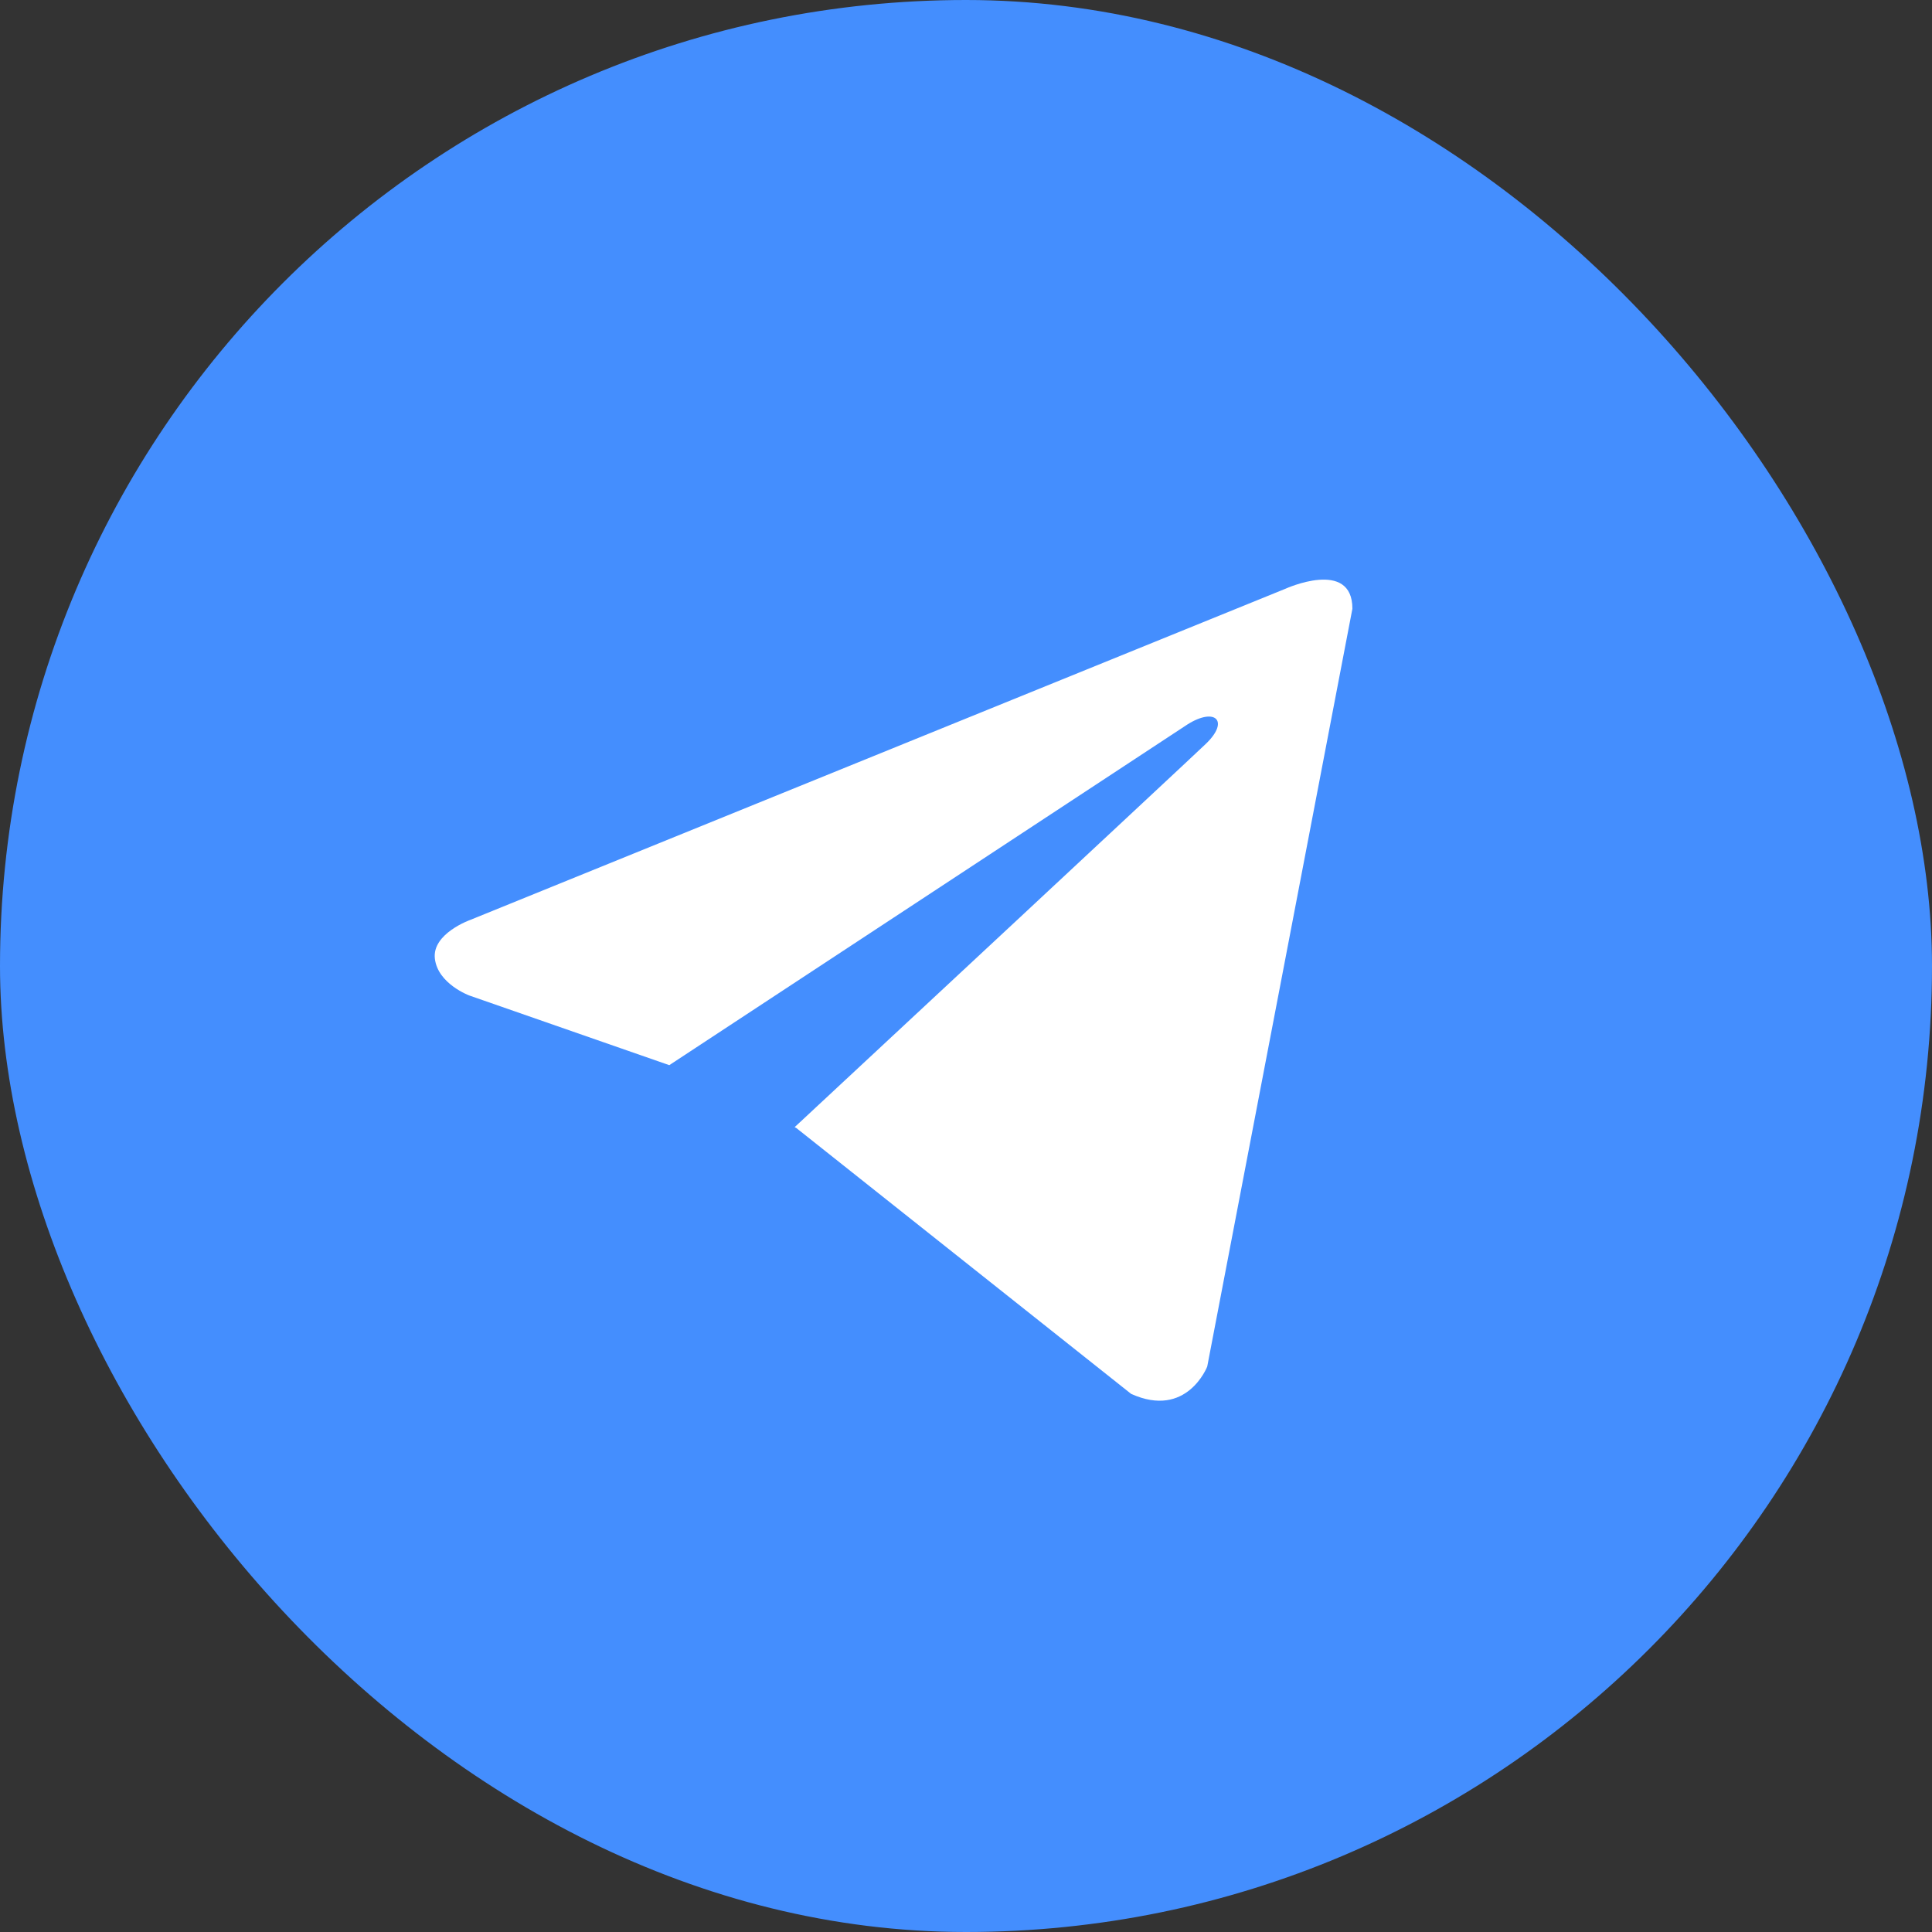
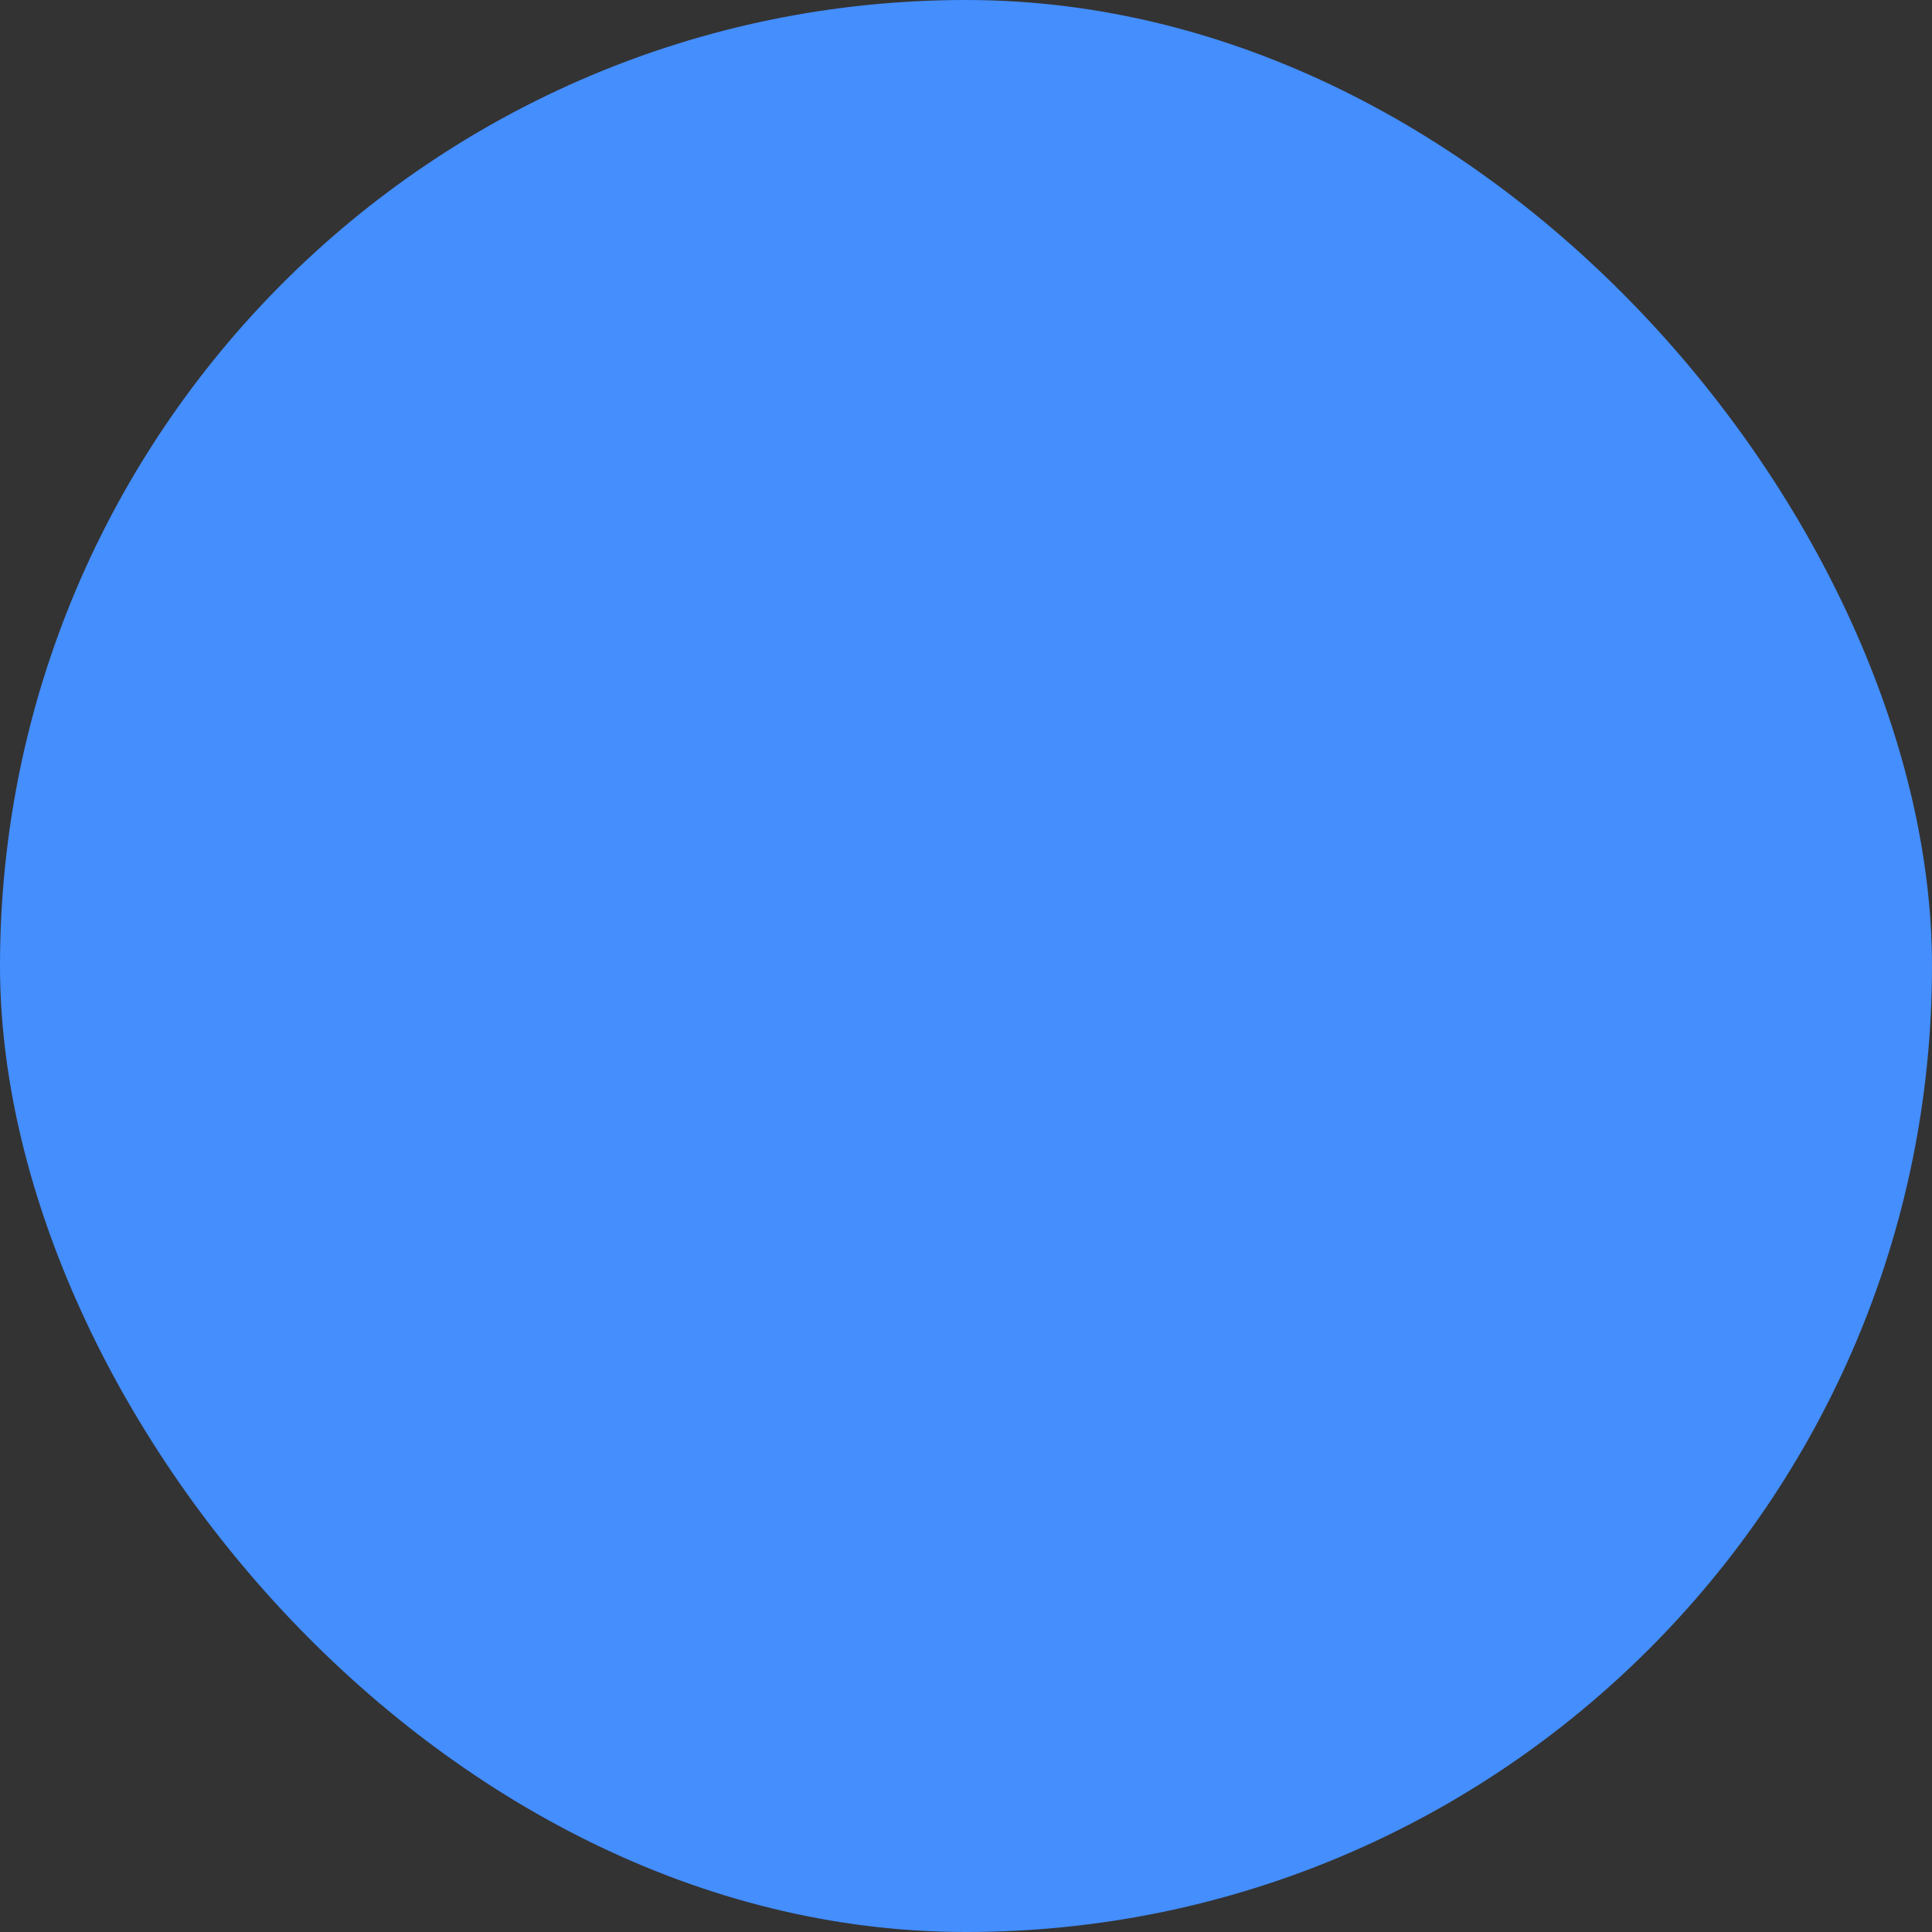
<svg xmlns="http://www.w3.org/2000/svg" width="43" height="43" viewBox="0 0 43 43" fill="none">
  <rect x="0" y="0" width="43" height="43" fill="#333333" stroke="none" />
  <rect width="43" height="43" rx="21.5" fill="#448EFE" />
-   <path d="M30.1 13.548L26.869 30.415C26.869 30.415 26.417 31.584 25.175 31.023L17.721 25.104L17.686 25.087C18.693 24.151 26.501 16.881 26.843 16.551C27.371 16.041 27.043 15.737 26.43 16.123L14.896 23.707L10.447 22.157C10.447 22.157 9.746 21.899 9.679 21.338C9.611 20.776 10.47 20.473 10.47 20.473L28.609 13.104C28.609 13.104 30.1 12.425 30.1 13.548V13.548Z" fill="white" />
</svg>